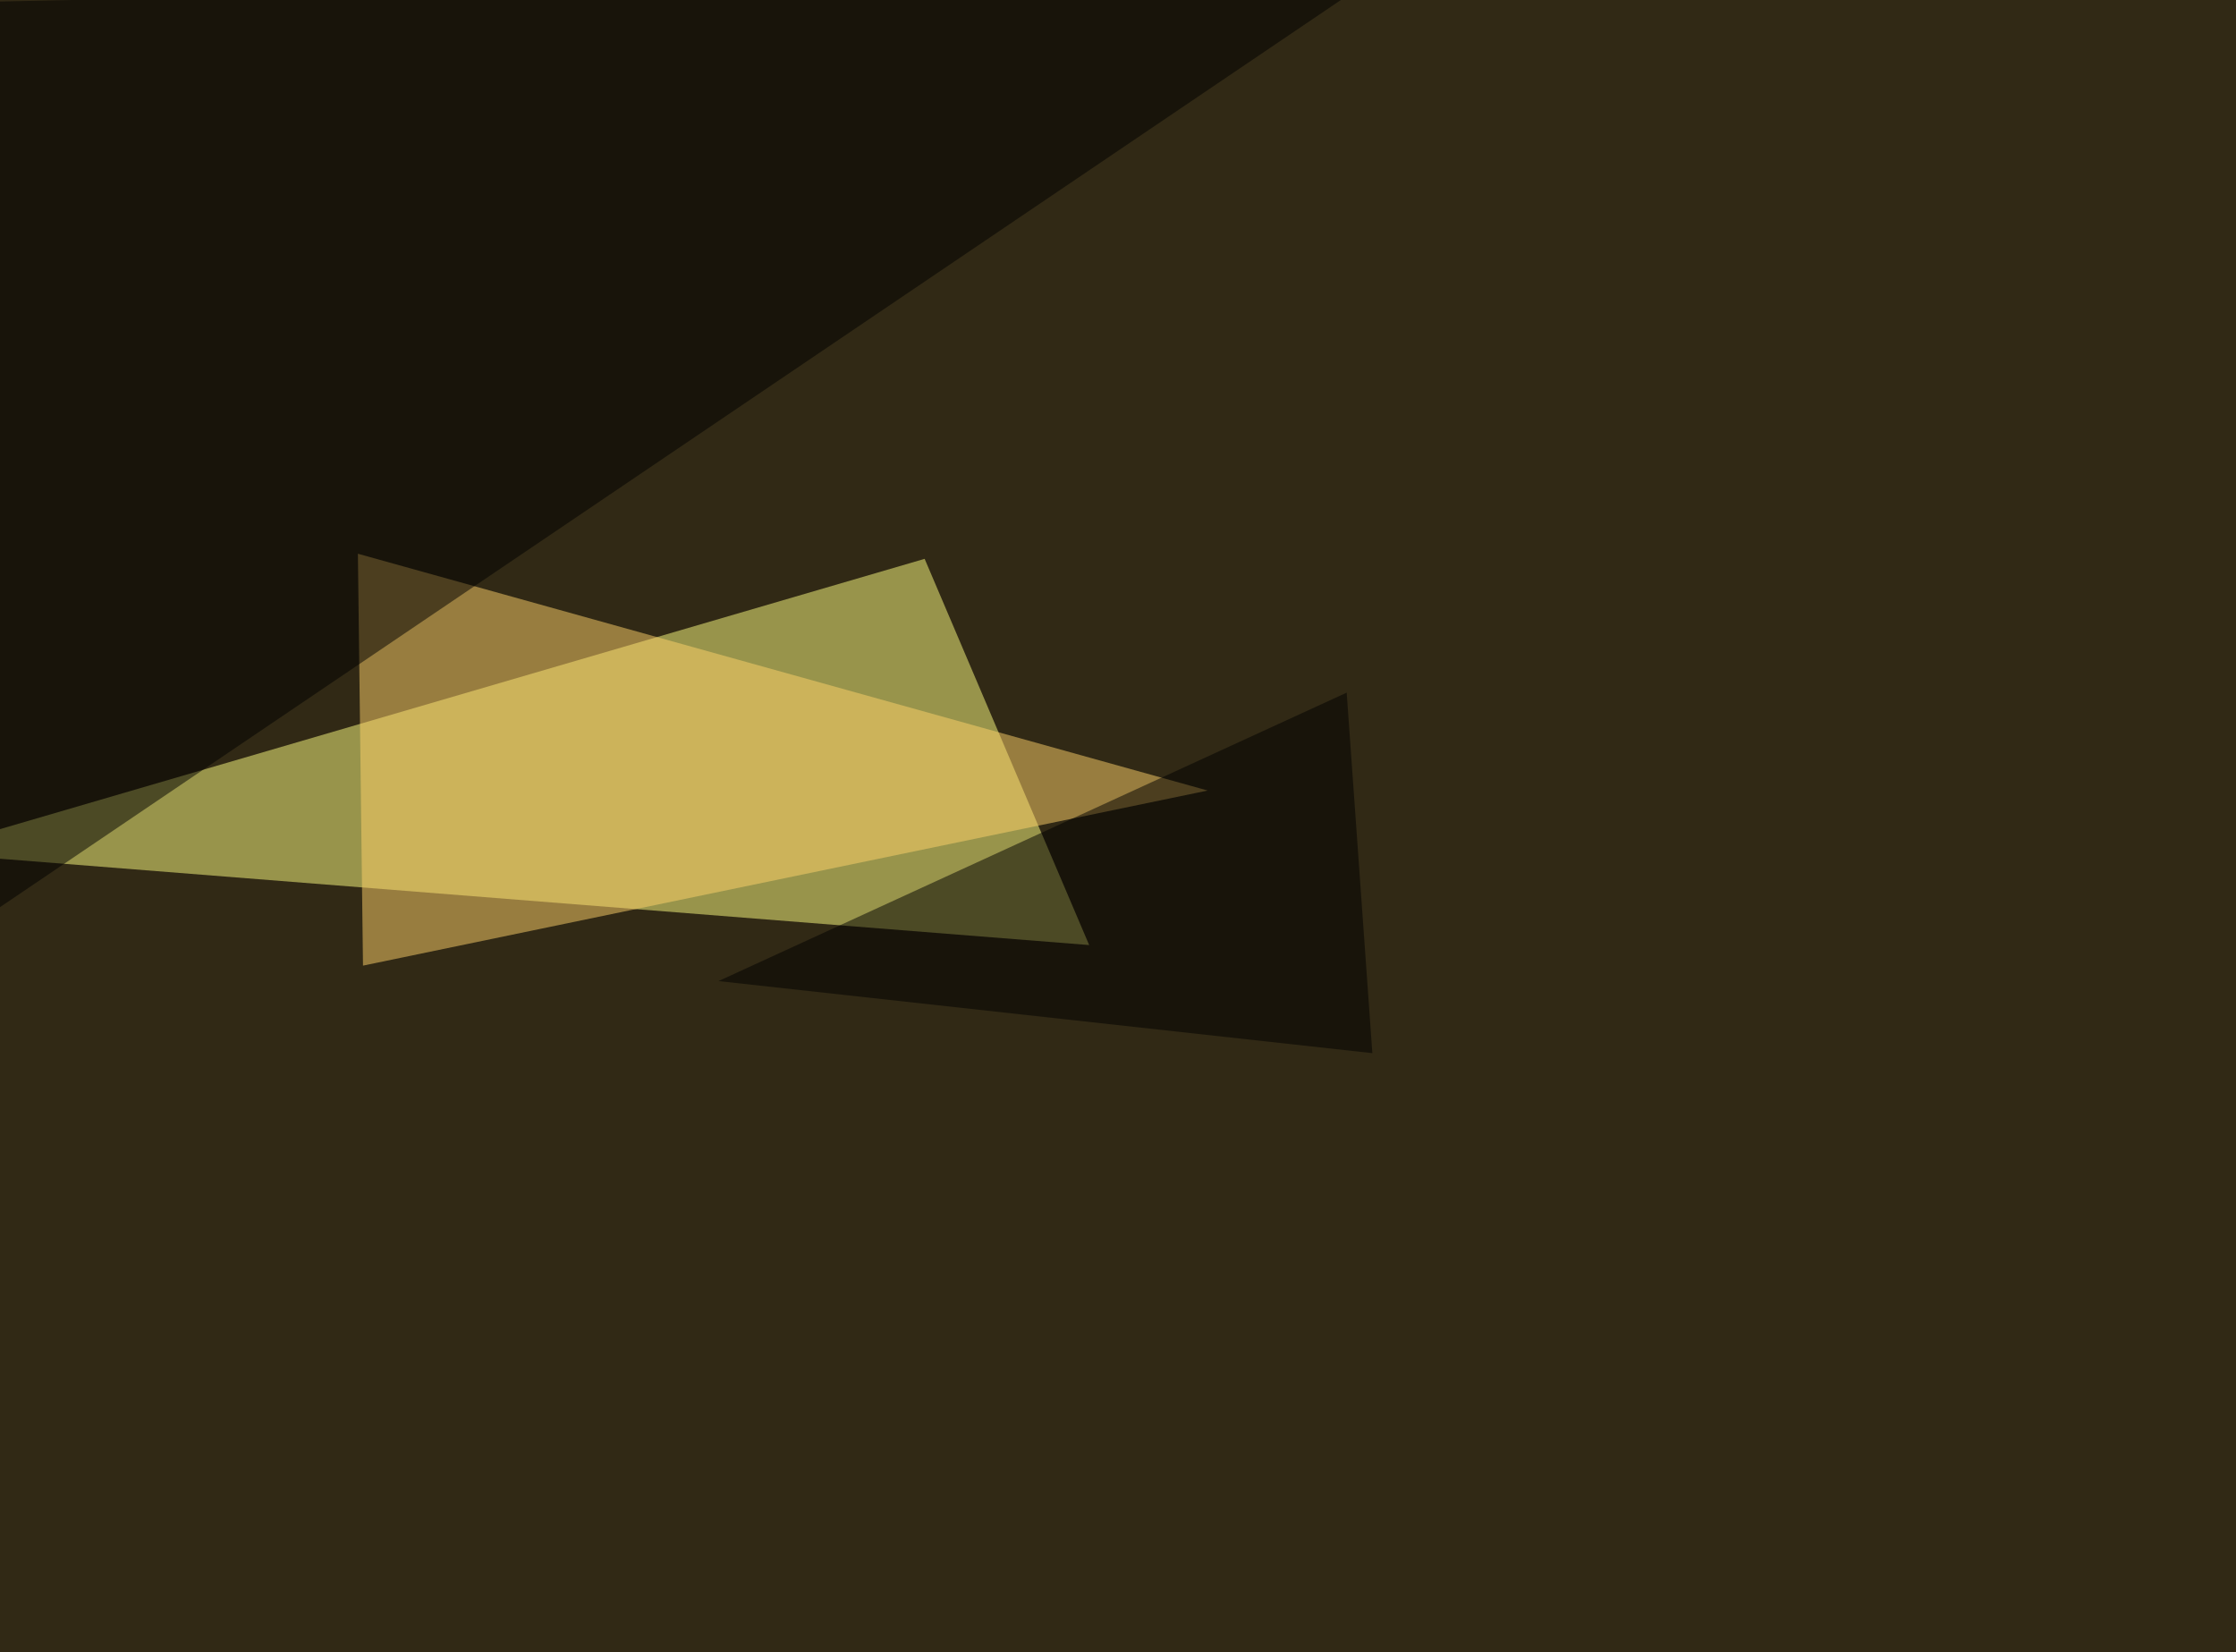
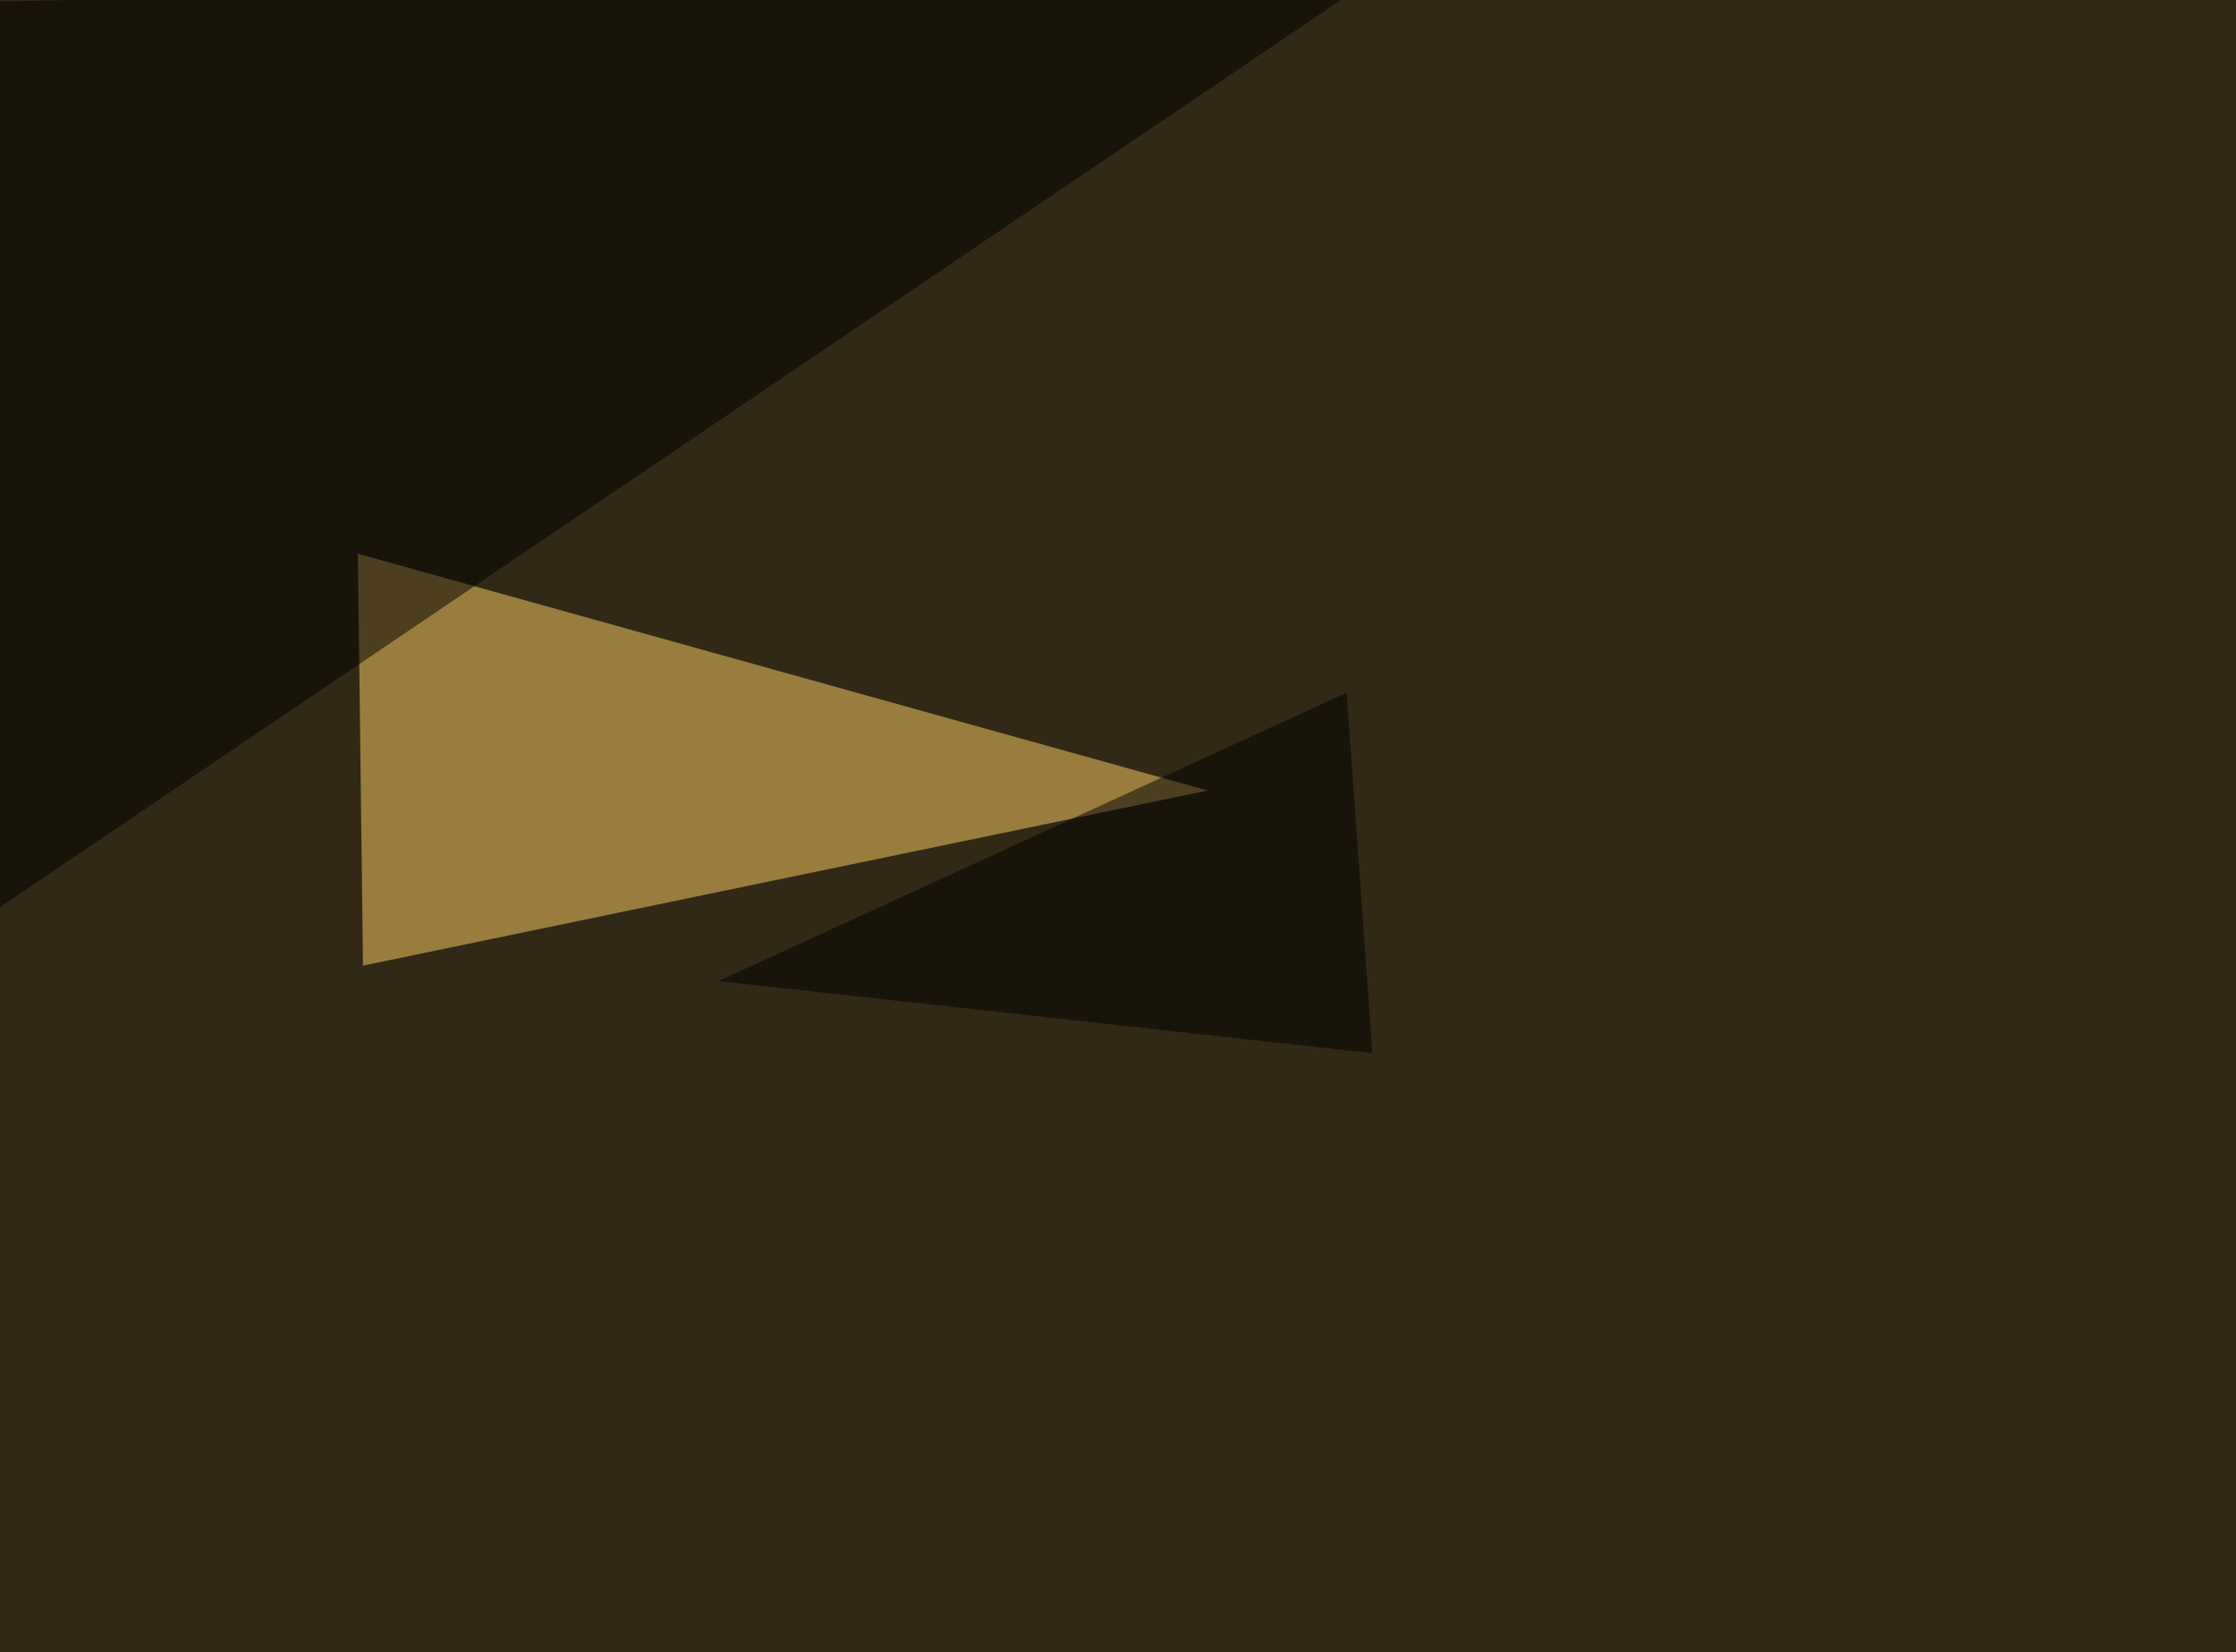
<svg xmlns="http://www.w3.org/2000/svg" width="1272" height="940">
  <filter id="a">
    <feGaussianBlur stdDeviation="55" />
  </filter>
  <rect width="100%" height="100%" fill="#312915" />
  <g filter="url(#a)">
    <g fill-opacity=".5">
-       <path fill="#ffff83" d="M619.6 537.6L526 317.9l-571.3 167z" />
      <path fill="#ffd36a" d="M206.5 549.3L687 449.7 203.6 315z" />
      <path d="M786.6-16.1L-19 528.9-25 1.4zM766.1 394L408.7 558.1l372 41z" />
    </g>
  </g>
</svg>